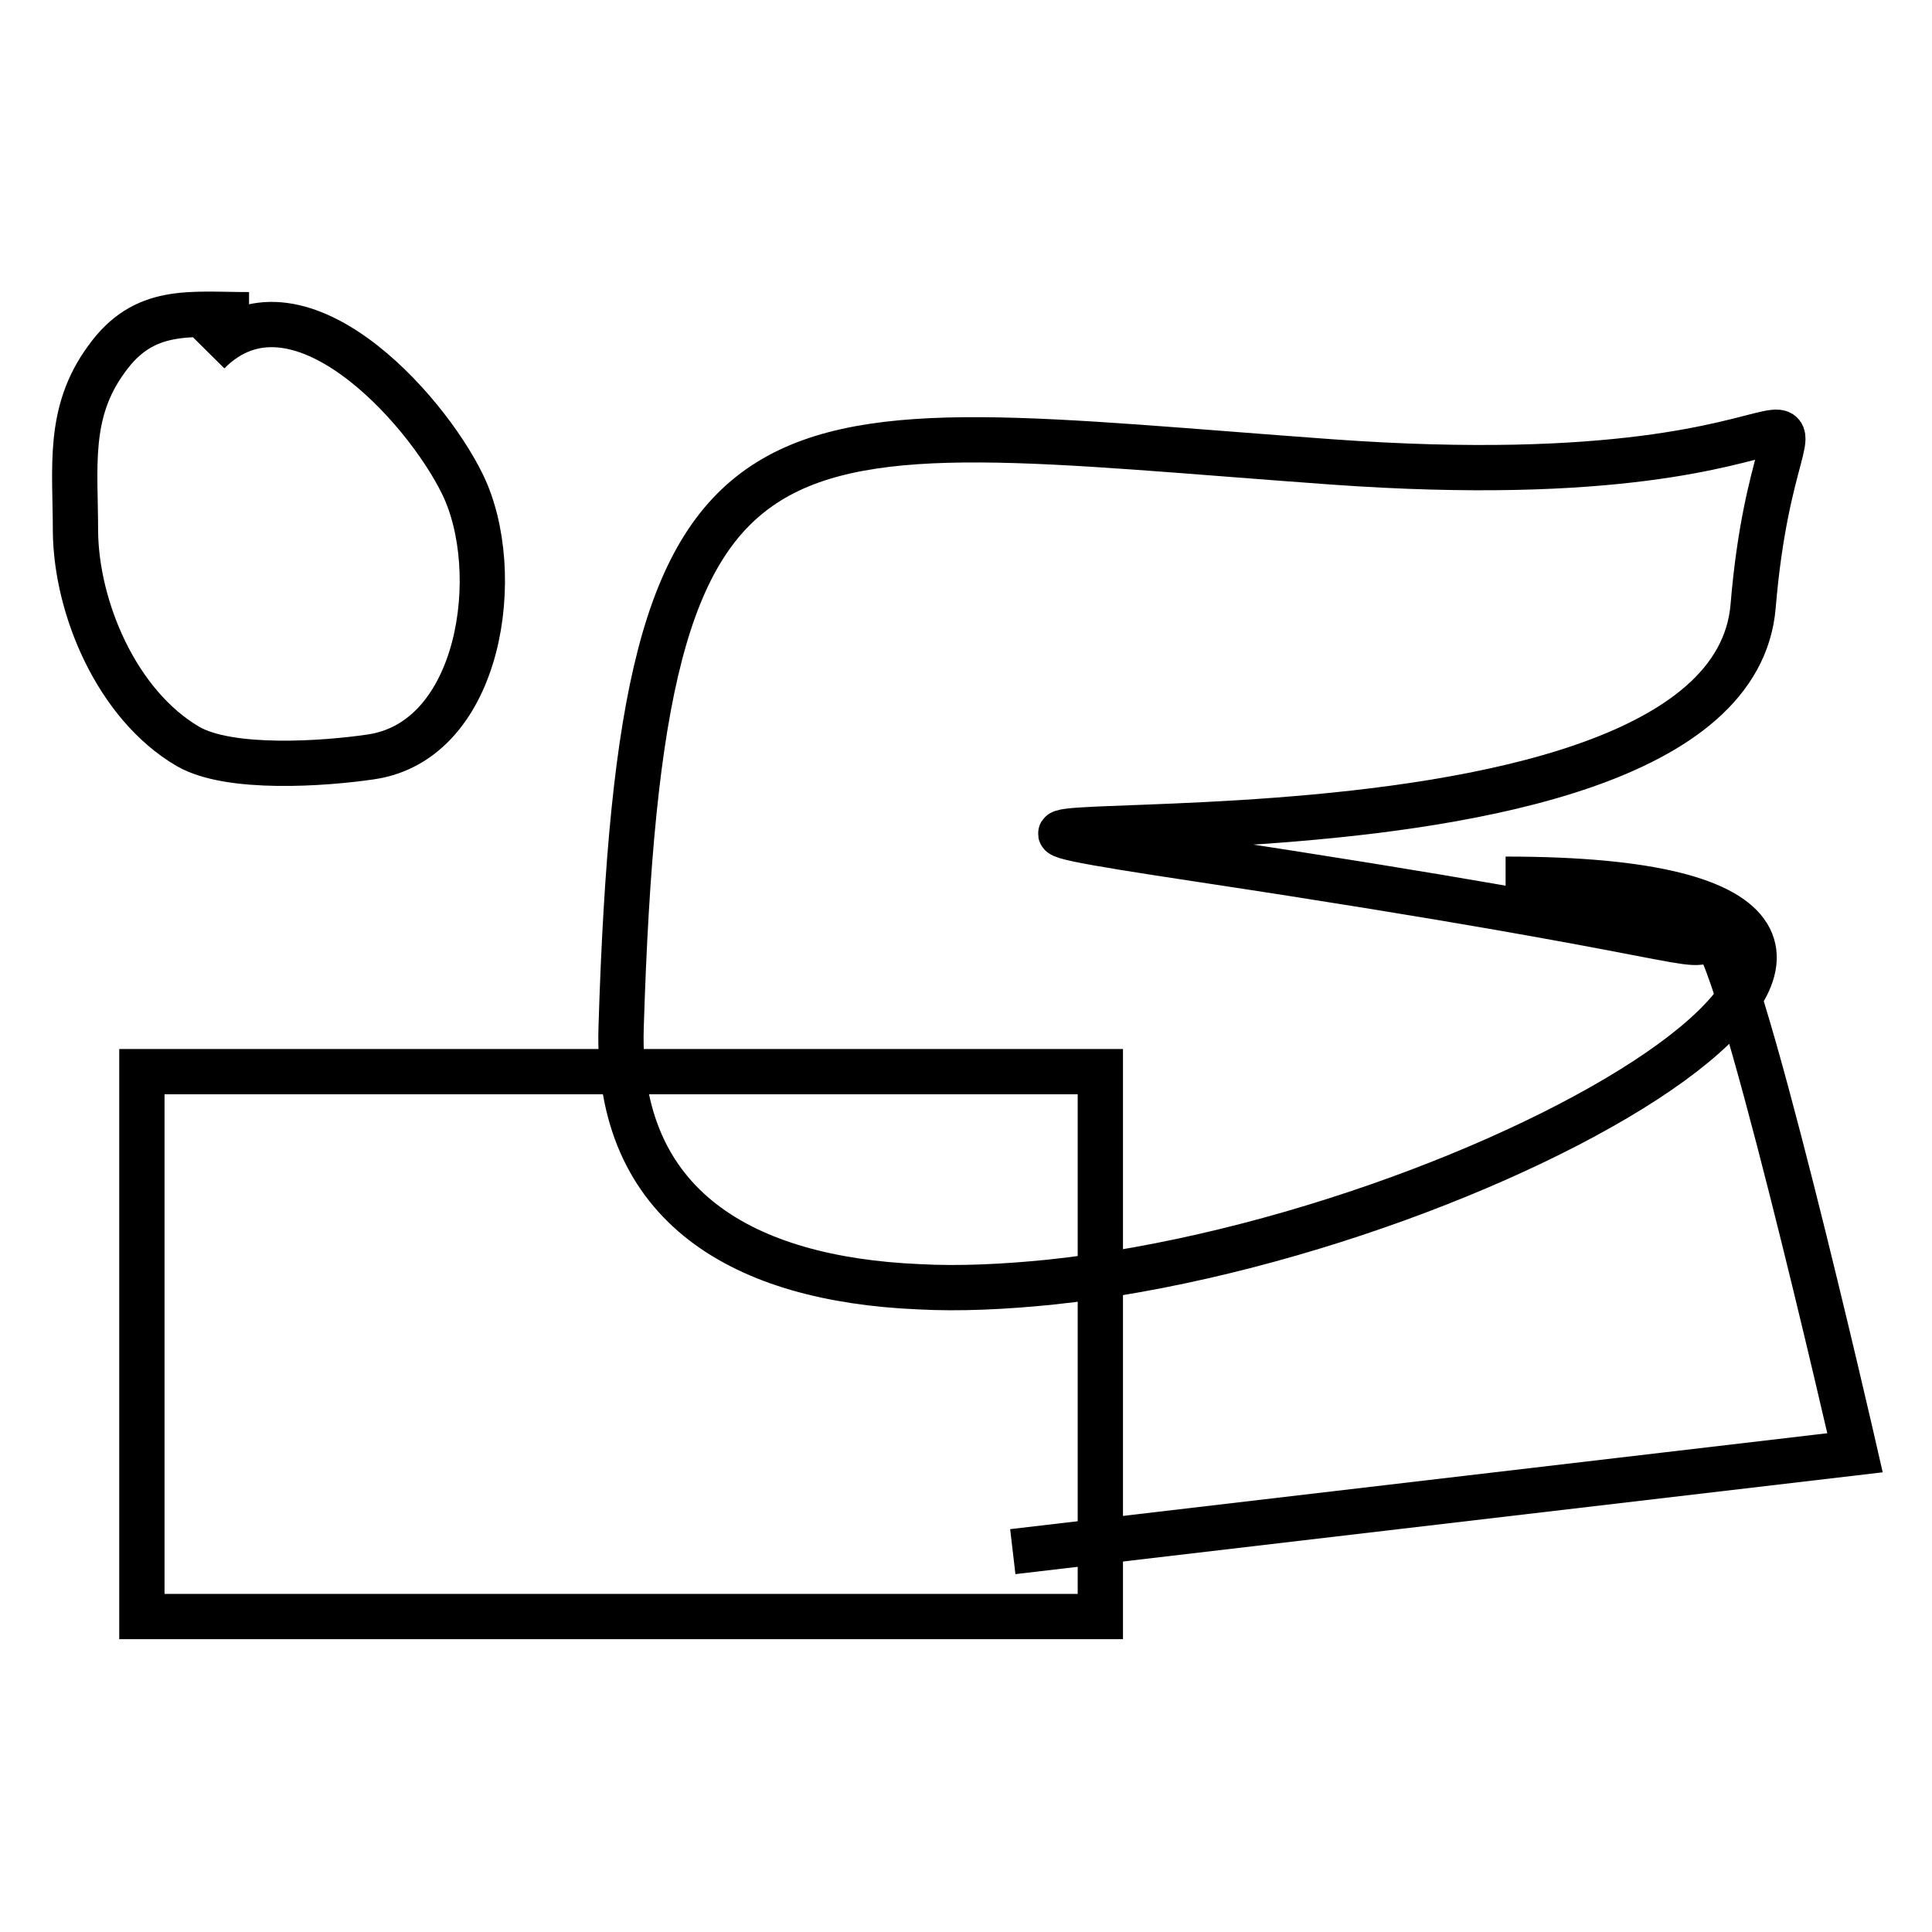
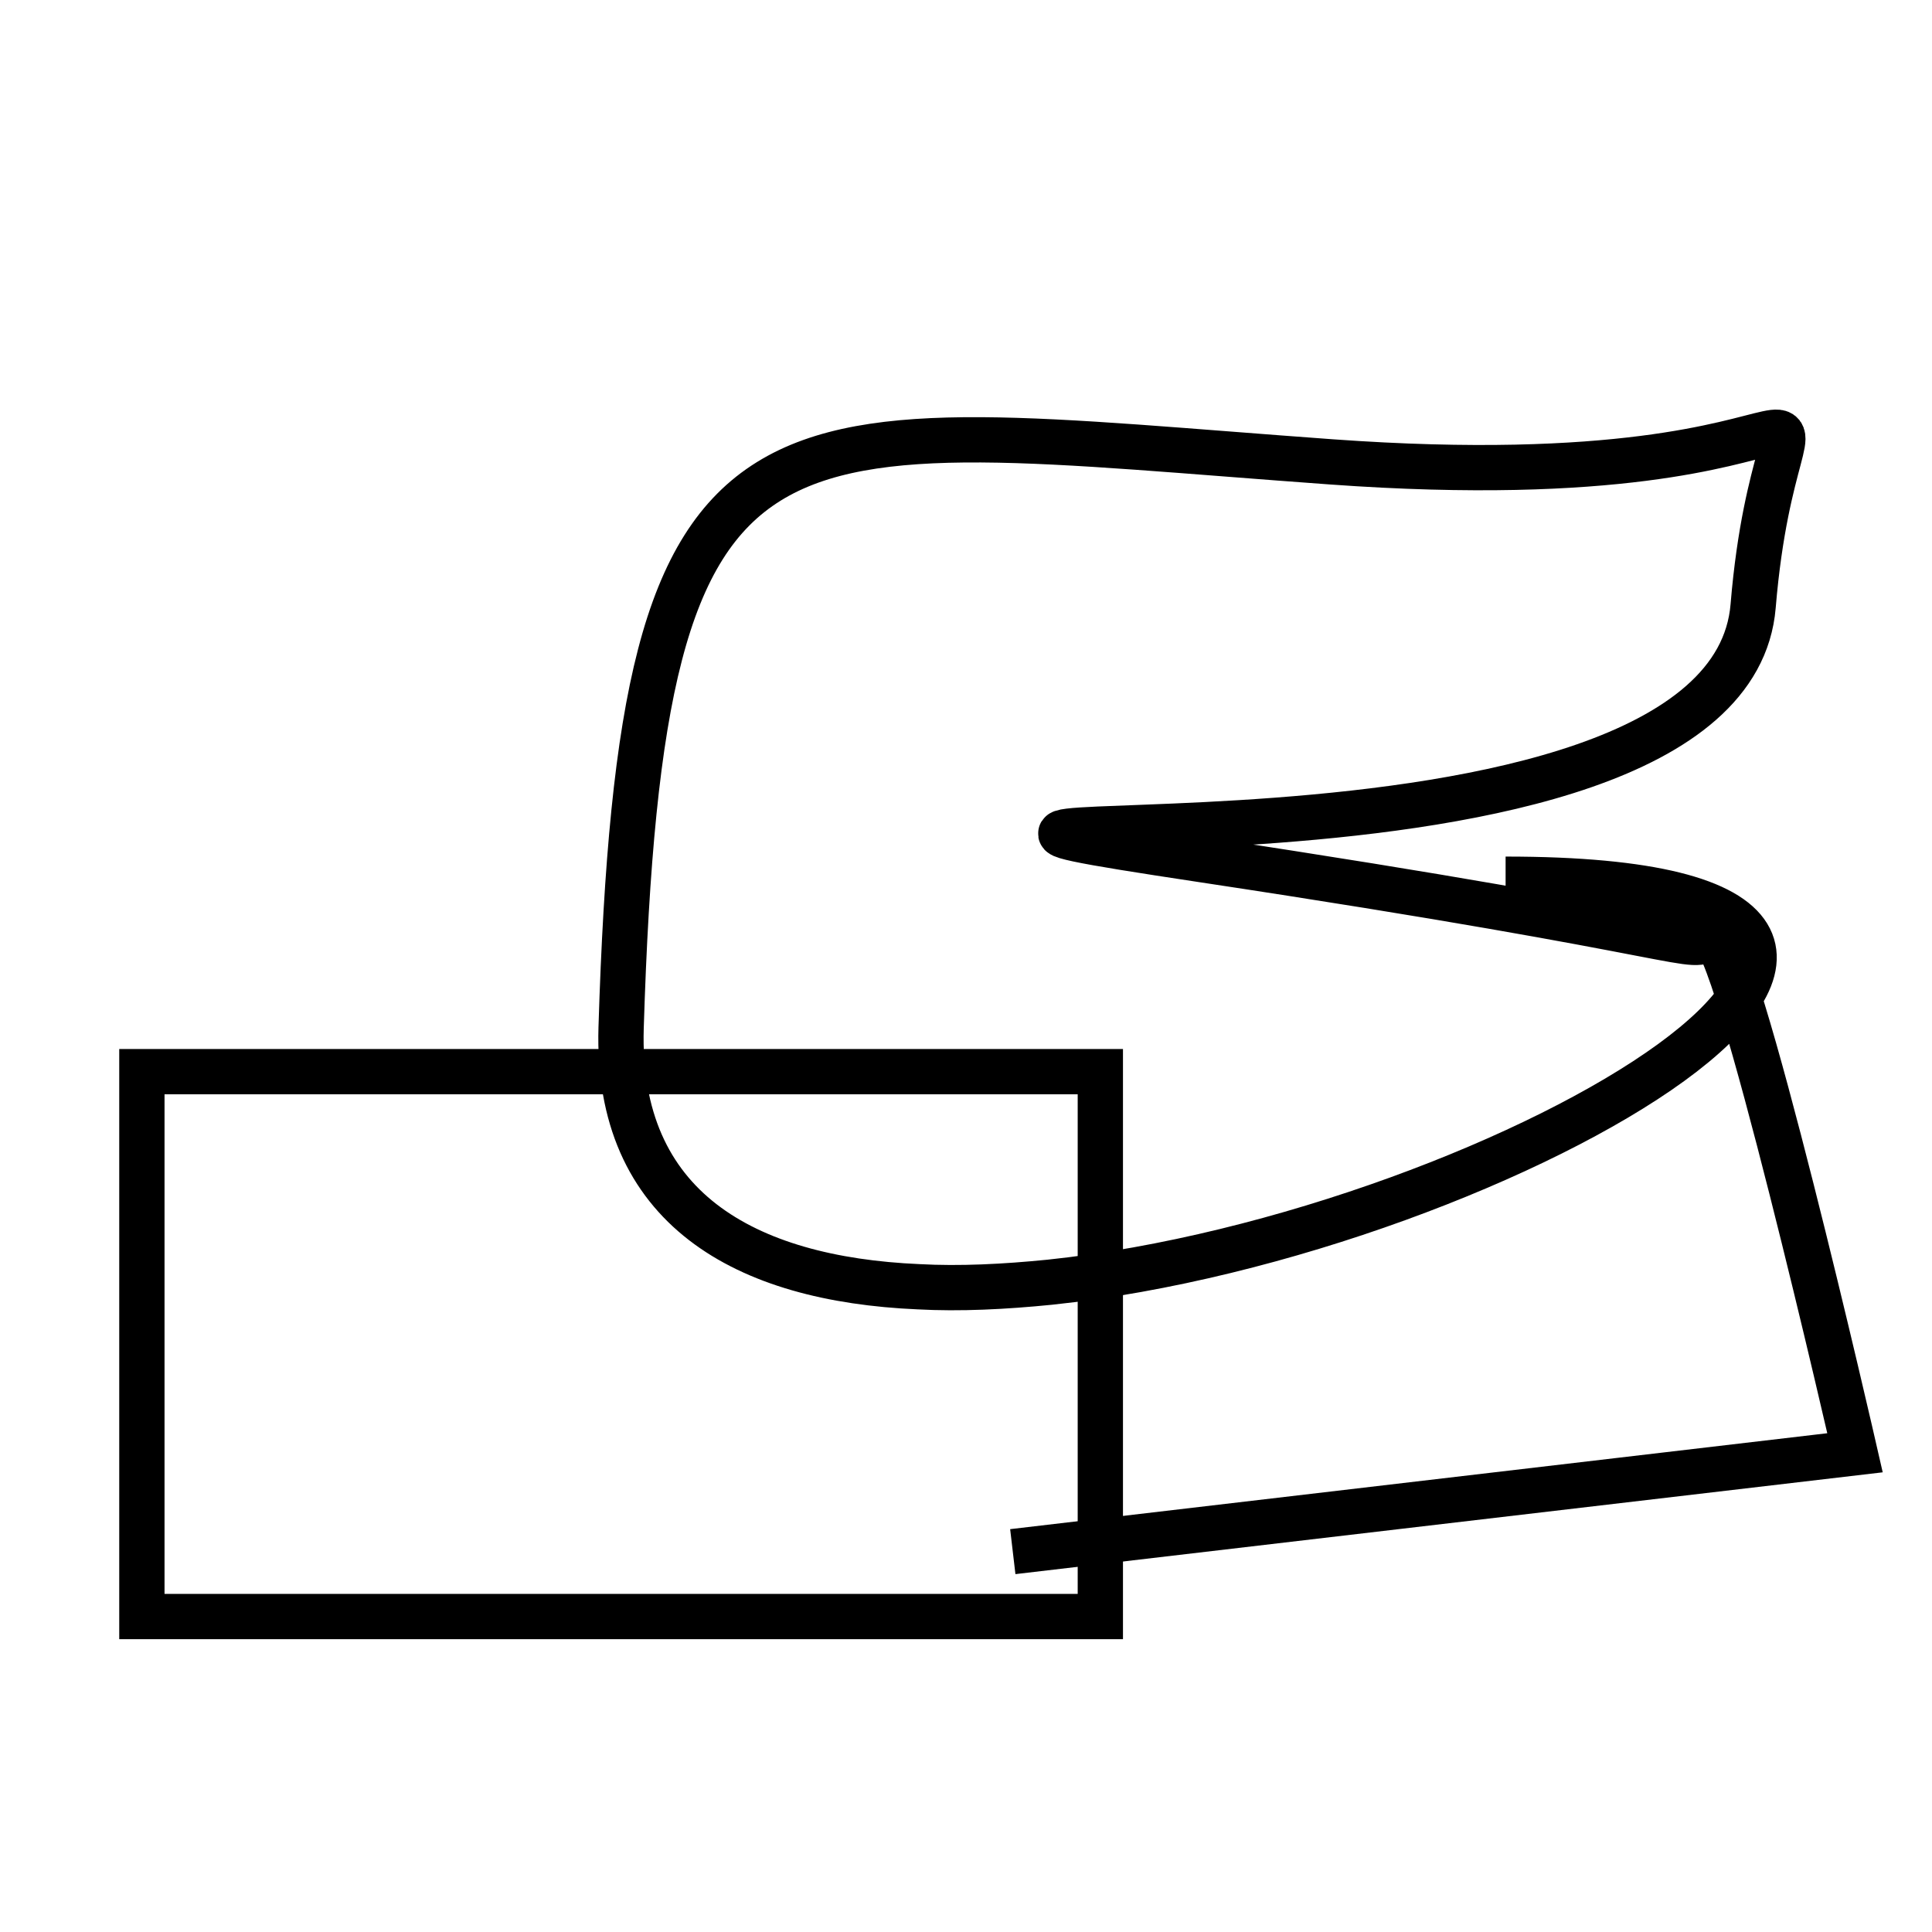
<svg xmlns="http://www.w3.org/2000/svg" version="1.1" x="0px" y="0px" viewBox="0 0 256 256" enable-background="new 0 0 256 256" xml:space="preserve">
  <g>
    <g>
      <path stroke-width="6" fill-opacity="0" stroke="#000000" d="M199.5,116.5c78.2,0,0.4,47-60.4,53.4c-6,0.6-11.9,0.9-17.4,0.6c-23-1-40.1-10.4-39.4-34.3c2.7-87.6,18.1-80.5,94.1-75c76.1,5.5,59.3-21.9,55.9,19.1c-3.4,41.1-140.6,23.4-73.1,33.6c67.5,10.2,64.5,12.4,67.5,10.2c3-2.1,19.1,68.4,19.1,68.4l-111.6,13.1" />
-       <path stroke-width="6" fill-opacity="0" stroke="#000000" d="M27.6,46.7c11.6-11.7,28.7,7.2,33.7,17.5c5.6,11.5,2.5,34-12.2,36.1c-6.1,0.9-18.7,1.8-24.2-1.4c-9.4-5.5-14.8-18.3-14.9-28.5c0-8.5-1.1-15.7,4.1-22.8c5-7,11-5.9,18.9-5.9" />
      <path stroke-width="6" fill-opacity="0" stroke="#000000" d="M18.8,142h127v72.2h-127V142L18.8,142z" />
    </g>
  </g>
</svg>